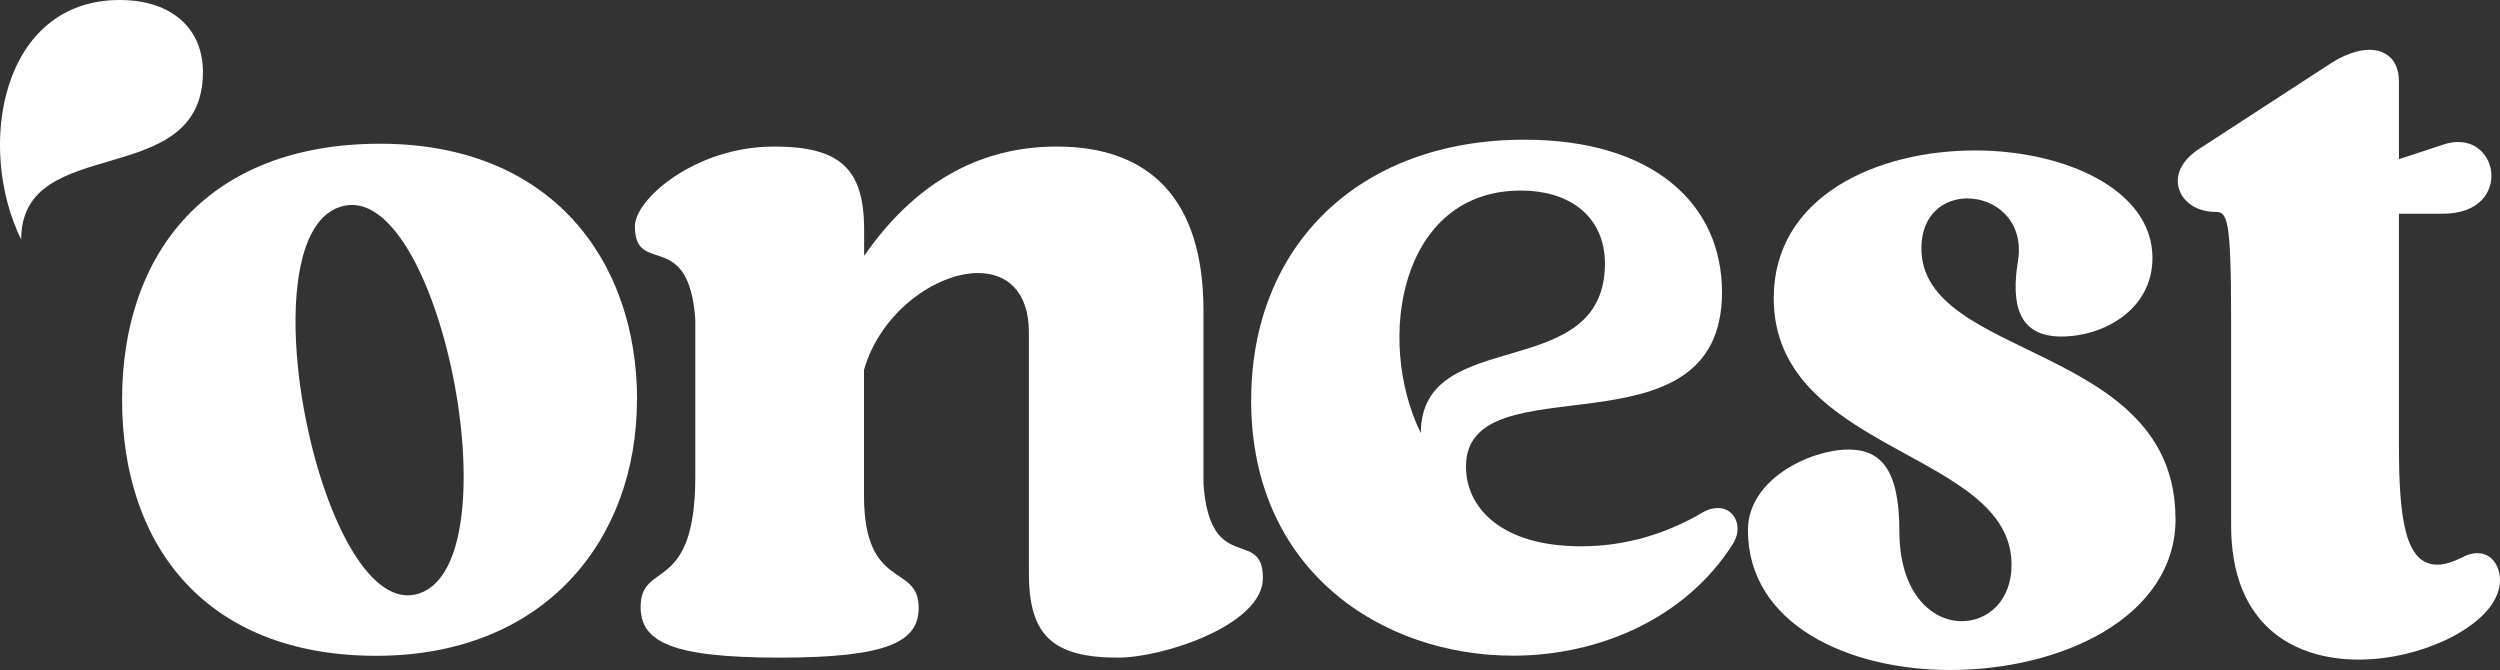
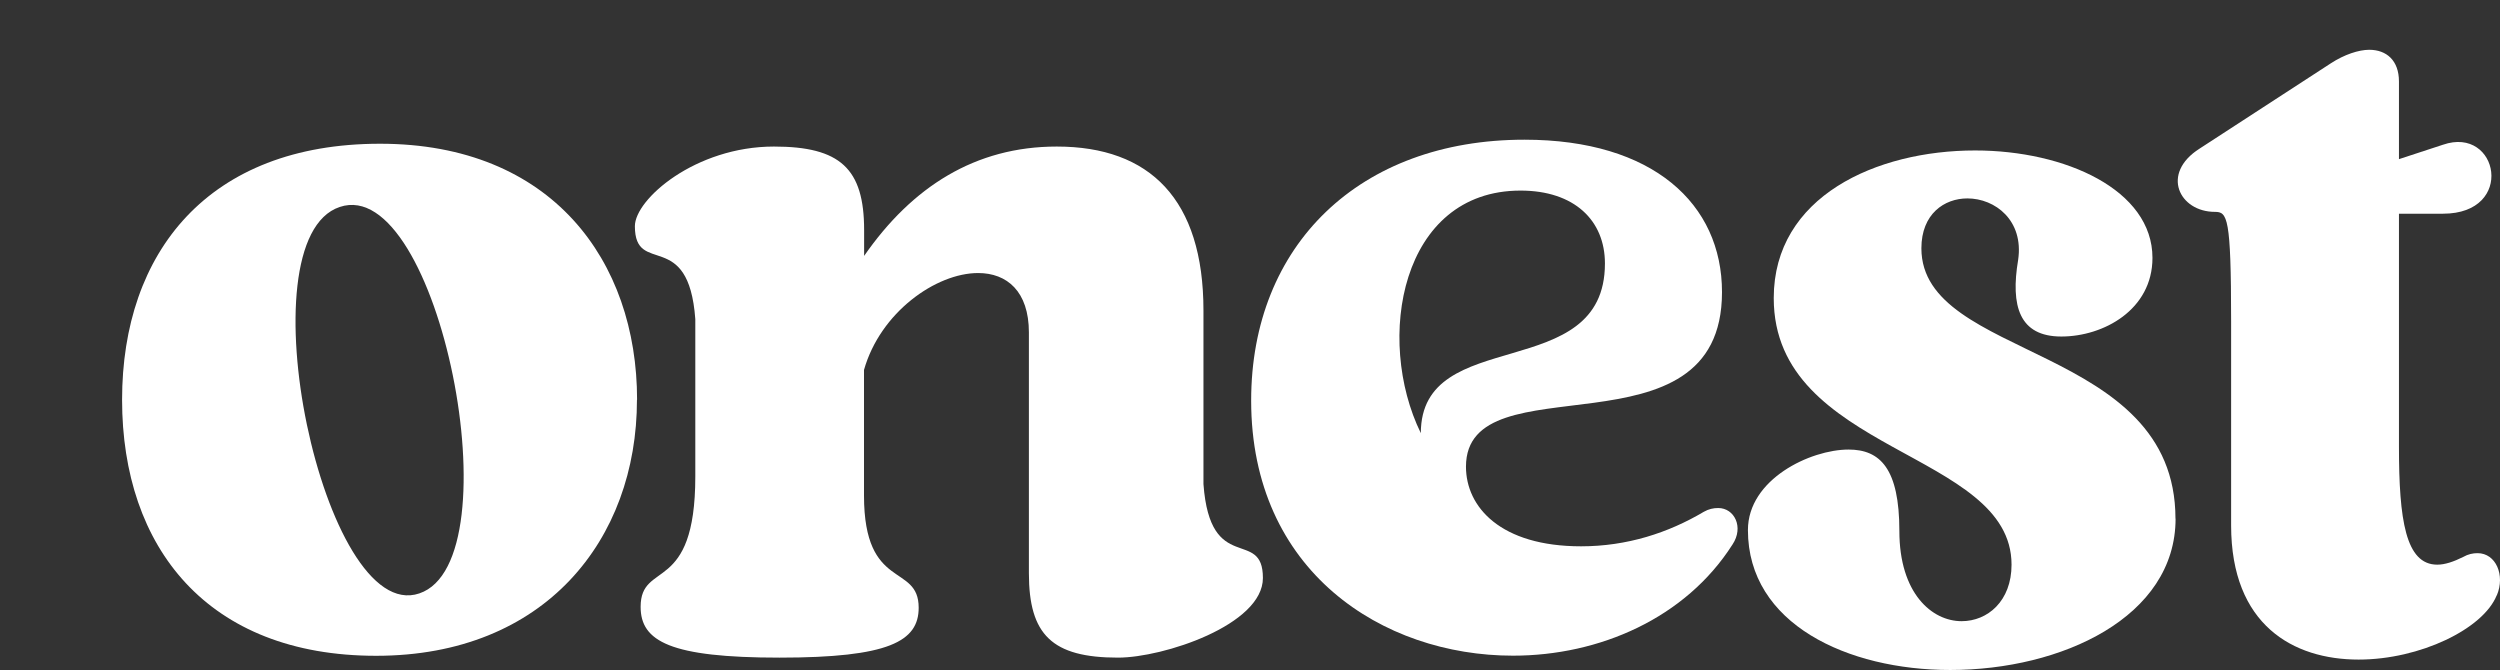
<svg xmlns="http://www.w3.org/2000/svg" viewBox="0 0 204.37 54.78" data-name="Layer 2" id="Layer_2">
  <rect x="0" y="0" width="204.37" height="54.78" fill="#333333" stroke="none" />
  <defs>
    <style>
      .cls-1 {
        fill: #fff;
      }
    </style>
  </defs>
  <g data-name="Artwork Layer (Insert your Design here)" id="Artwork_Layer_Insert_your_Design_here_">
    <g>
      <g>
        <path d="M102.28,32.75c0,13.95,10.74,20.85,21.4,20.85,7.06,0,14.11-3.06,17.95-9.09.94-1.41.16-2.98-1.17-2.98-.39,0-.78.08-1.18.31-2.9,1.72-6.27,2.82-10.03,2.82-6.58,0-9.41-3.21-9.41-6.51,0-8.86,20.93-.31,20.93-14.27,0-7.21-5.64-12.46-16.15-12.46-13.48,0-22.34,8.62-22.34,21.32ZM131.2,21.54c0,9.96-15.05,4.94-15.05,13.87-3.76-7.68-1.65-19.83,8.15-19.83,4.39,0,6.9,2.43,6.9,5.96Z" class="cls-1" />
        <path d="M52.08,32.68c0-11.37-6.98-20.93-21.01-20.93s-21.09,8.86-21.09,20.93,6.98,20.93,20.77,20.93,21.32-9.49,21.32-20.93ZM34.28,48.51c-7.84,2.67-14.5-28.92-6.51-31.59,8.07-2.74,14.42,28.92,6.51,31.59Z" class="cls-1" />
        <path d="M84.11,27.19v19.67c0,5.02,1.88,6.9,7.29,6.9,3.69,0,11.84-2.67,11.84-6.51,0-4.16-4.31-.16-4.86-7.68v-14.19c0-9.09-4.39-13.4-11.99-13.4-6.66,0-11.83,3.29-15.75,8.94v-2.12c0-5.02-1.96-6.82-7.37-6.82-6.43,0-11.37,4.31-11.37,6.51,0,4.15,4.39.08,4.94,7.6v12.86c0,9.72-4.47,6.82-4.47,10.66,0,2.82,2.43,4.15,11.36,4.15s11.37-1.33,11.37-4.08c0-3.68-4.47-1.33-4.47-9.17v-10.27c1.33-4.7,5.88-7.92,9.33-7.92,2.35,0,4.15,1.49,4.15,4.86Z" class="cls-1" />
        <path d="M177.84,42.4c0-14.34-20.77-12.93-20.77-22.1,0-2.82,1.88-4.08,3.76-4.08,2.27,0,4.62,1.8,4.15,5.02-.63,3.76.08,6.27,3.53,6.27s7.45-2.19,7.45-6.43c0-5.56-7.13-8.78-14.5-8.78-8.07,0-16.46,3.76-16.46,12.07,0,12.7,19.44,12.46,19.44,21.79,0,2.98-1.96,4.62-4.08,4.62-2.43,0-5.09-2.27-5.09-7.37s-1.57-6.66-4.15-6.66c-3.13,0-8.23,2.43-8.23,6.58,0,7.68,8.15,11.44,16.54,11.44,9.09,0,18.42-4.31,18.42-12.38Z" class="cls-1" />
        <path d="M204.11,48.67c.7-1.65-.08-3.45-1.57-3.45-.39,0-.78.08-1.18.31-.78.39-1.49.63-2.12.63-2.59,0-3.13-3.68-3.13-9.64v-19.05h3.6c5.96,0,4.55-7.21,0-5.64l-3.6,1.18v-6.35c0-1.72-1.02-2.59-2.43-2.59-.86,0-2.04.39-3.13,1.1l-10.74,6.98c-3.21,2.04-1.65,5.17,1.25,5.17,1.02,0,1.33.39,1.33,8.94v16.69c0,8.15,5.09,10.97,10.42,10.97,5.02,0,10.19-2.51,11.29-5.25Z" class="cls-1" />
      </g>
-       <path d="M16.59,5.88c0-3.48-2.48-5.88-6.81-5.88C.1,0-1.99,12,1.73,19.58c0-8.82,14.86-3.87,14.86-13.7Z" class="cls-1" />
    </g>
  </g>
</svg>